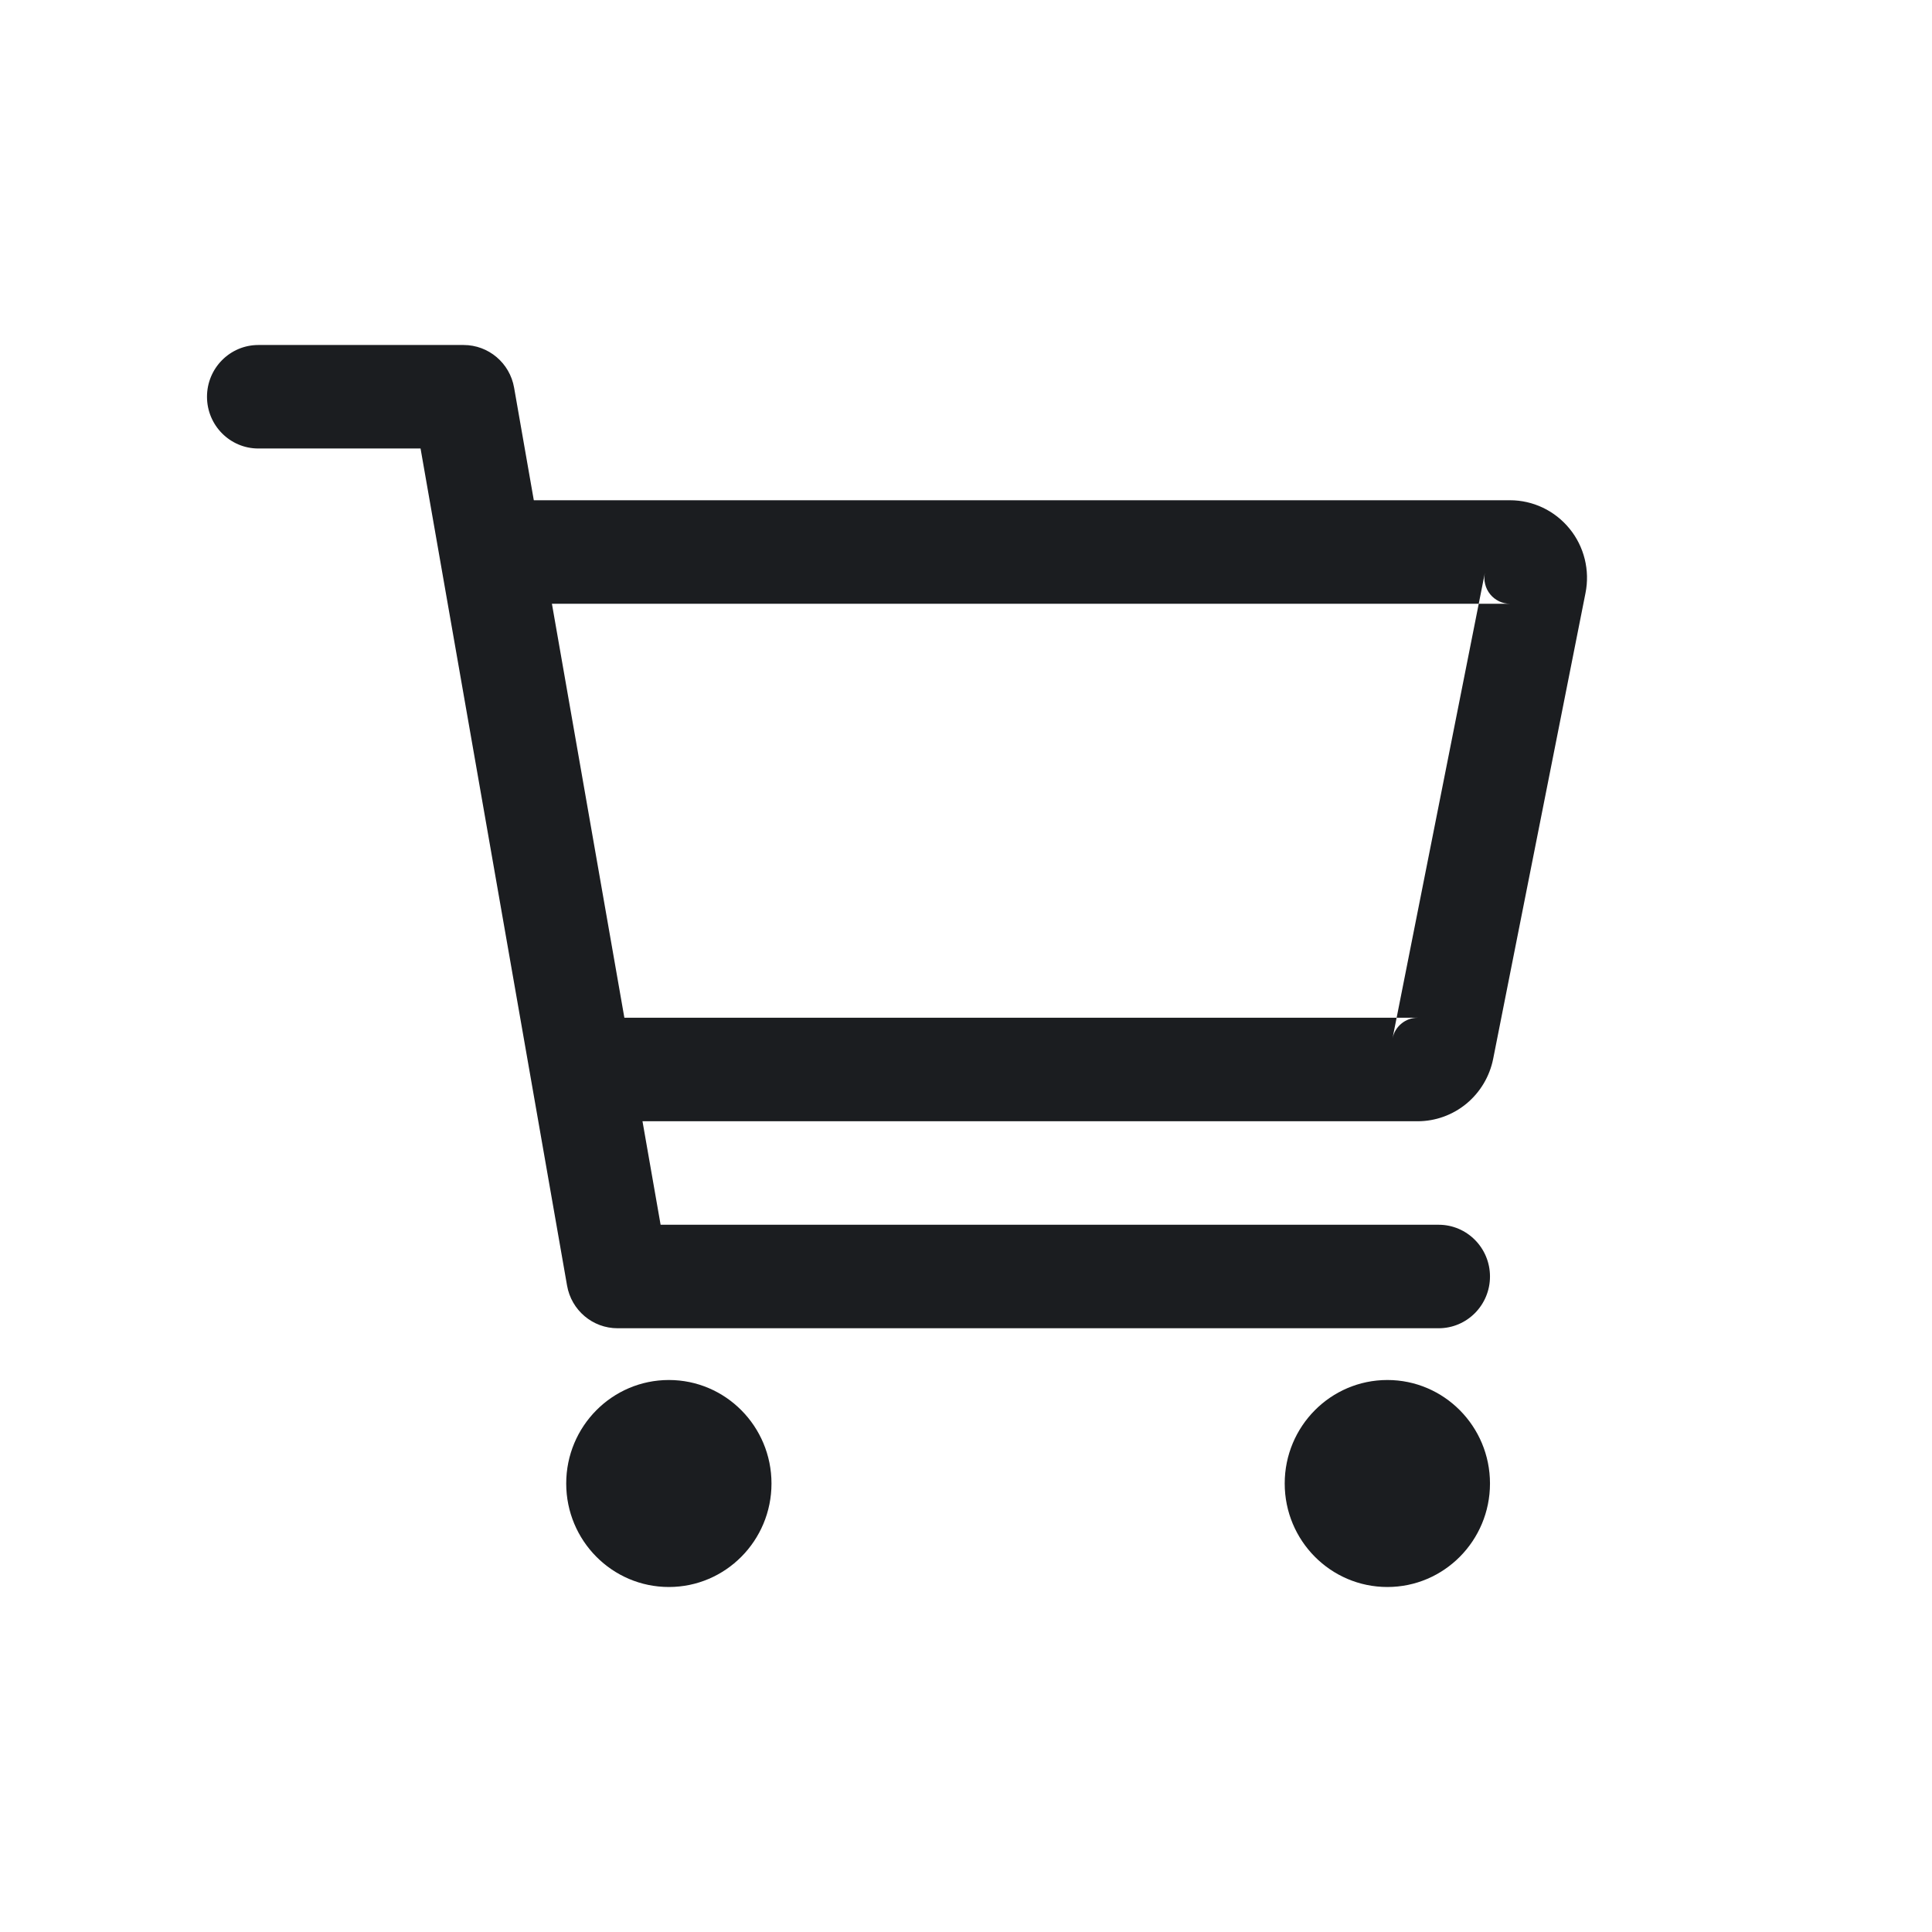
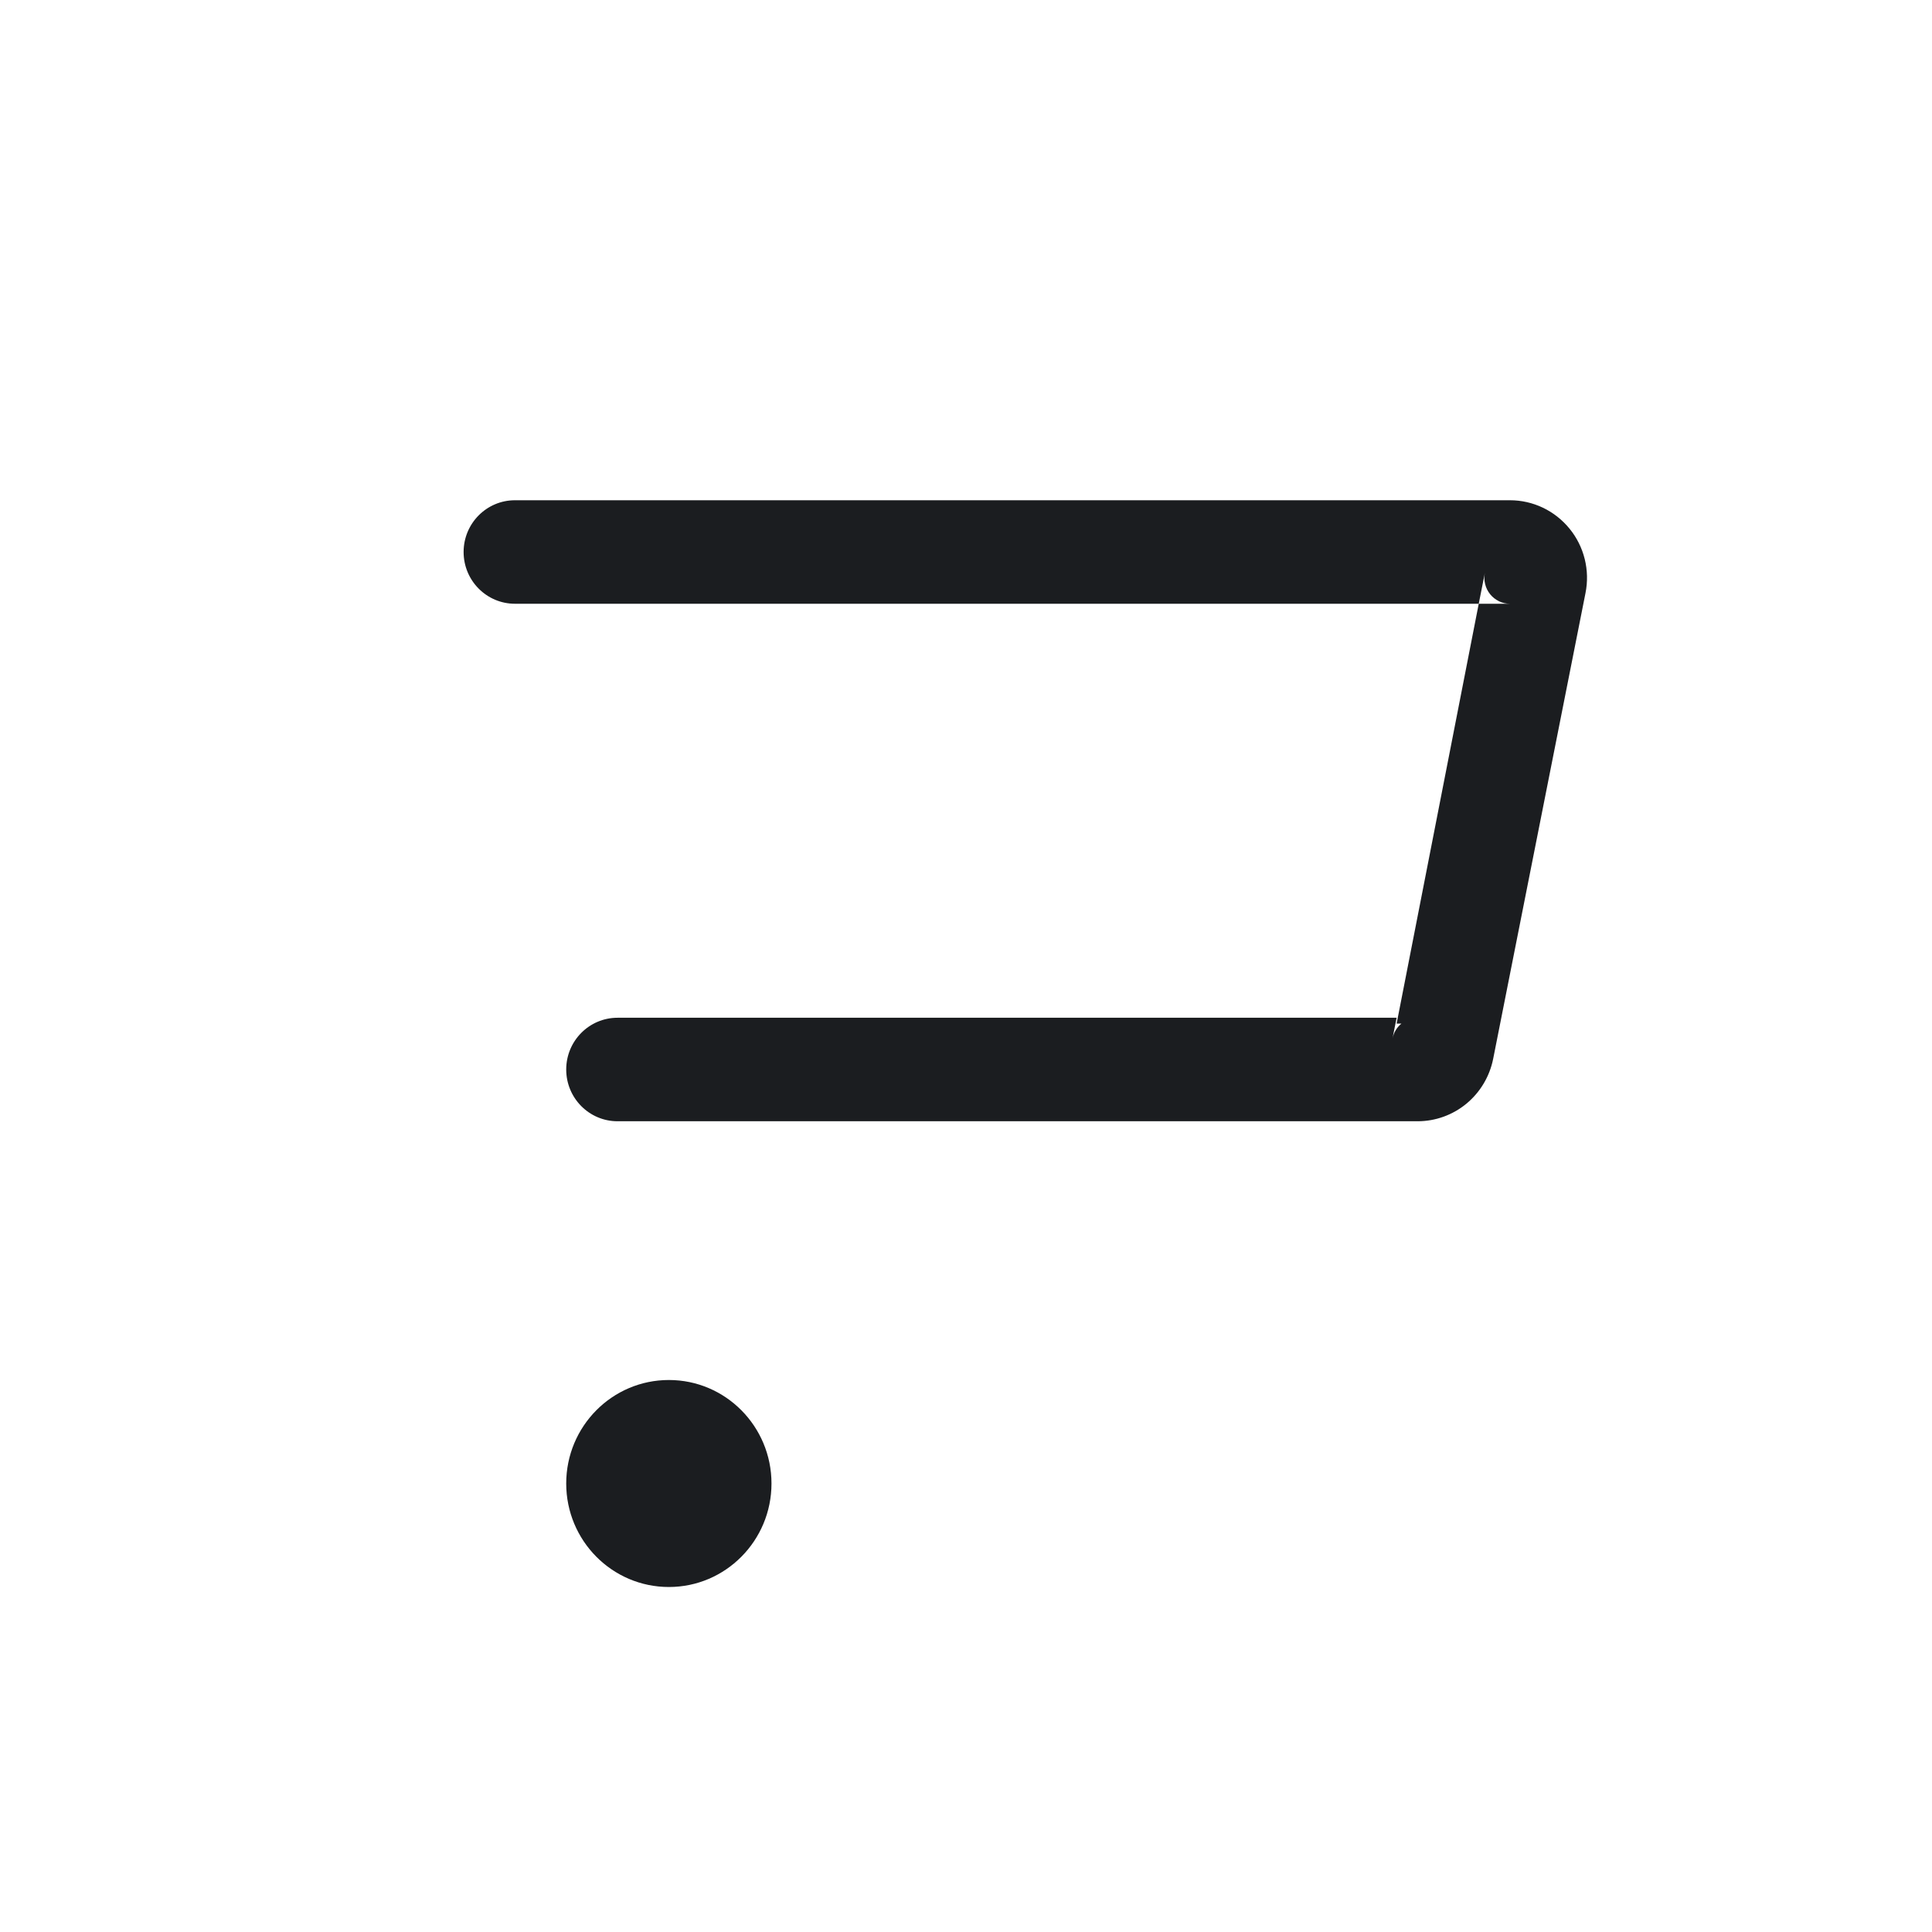
<svg xmlns="http://www.w3.org/2000/svg" width="28" height="28" viewBox="0 0 28 28" fill="none">
  <path fill-rule="evenodd" clip-rule="evenodd" d="M8.206 21.5C8.206 20.672 8.872 20 9.694 20C10.515 20 11.181 20.672 11.181 21.5C11.181 22.328 10.515 23 9.694 23C8.872 23 8.206 22.328 8.206 21.5Z" fill="#1B1D20" />
-   <path fill-rule="evenodd" clip-rule="evenodd" d="M18.619 21.5C18.619 20.672 19.285 20 20.107 20C20.928 20 21.594 20.672 21.594 21.5C21.594 22.328 20.928 23 20.107 23C19.285 23 18.619 22.328 18.619 21.5Z" fill="#1B1D20" />
-   <path fill-rule="evenodd" clip-rule="evenodd" d="M3 5.75C3 5.336 3.333 5 3.744 5H6.719C7.08 5 7.389 5.261 7.451 5.62L9.574 17.75H20.85C21.261 17.75 21.594 18.086 21.594 18.5C21.594 18.914 21.261 19.25 20.85 19.25H8.95C8.589 19.25 8.28 18.989 8.218 18.63L6.095 6.5H3.744C3.333 6.5 3 6.164 3 5.75Z" fill="#1B1D20" />
-   <path fill-rule="evenodd" clip-rule="evenodd" d="M21.884 7.25C22.049 7.25 22.212 7.287 22.361 7.358C22.51 7.429 22.642 7.533 22.747 7.662C22.852 7.79 22.927 7.941 22.967 8.102C23.007 8.264 23.011 8.432 22.978 8.596C22.978 8.596 22.978 8.596 22.978 8.596L21.64 15.346C21.589 15.601 21.452 15.83 21.253 15.995C21.053 16.16 20.803 16.25 20.545 16.25H8.95C8.539 16.25 8.206 15.914 8.206 15.5C8.206 15.086 8.539 14.75 8.95 14.75H20.241L20.181 15.051C20.198 14.966 20.243 14.89 20.31 14.835C20.376 14.78 20.459 14.75 20.545 14.75H20.241L21.431 8.75H21.884C21.829 8.75 21.775 8.738 21.725 8.714C21.676 8.69 21.632 8.656 21.597 8.613C21.562 8.57 21.537 8.52 21.524 8.466C21.51 8.412 21.509 8.356 21.52 8.302L21.431 8.75H7.463C7.052 8.75 6.719 8.414 6.719 8C6.719 7.586 7.052 7.25 7.463 7.25H21.884C21.884 7.25 21.884 7.25 21.884 7.25Z" fill="#1B1D20" />
+   <path fill-rule="evenodd" clip-rule="evenodd" d="M21.884 7.25C22.049 7.25 22.212 7.287 22.361 7.358C22.51 7.429 22.642 7.533 22.747 7.662C22.852 7.79 22.927 7.941 22.967 8.102C23.007 8.264 23.011 8.432 22.978 8.596C22.978 8.596 22.978 8.596 22.978 8.596L21.64 15.346C21.589 15.601 21.452 15.83 21.253 15.995C21.053 16.16 20.803 16.25 20.545 16.25H8.95C8.539 16.25 8.206 15.914 8.206 15.5C8.206 15.086 8.539 14.75 8.95 14.75H20.241L20.181 15.051C20.198 14.966 20.243 14.89 20.31 14.835H20.241L21.431 8.75H21.884C21.829 8.75 21.775 8.738 21.725 8.714C21.676 8.69 21.632 8.656 21.597 8.613C21.562 8.57 21.537 8.52 21.524 8.466C21.51 8.412 21.509 8.356 21.52 8.302L21.431 8.75H7.463C7.052 8.75 6.719 8.414 6.719 8C6.719 7.586 7.052 7.25 7.463 7.25H21.884C21.884 7.25 21.884 7.25 21.884 7.25Z" fill="#1B1D20" />
</svg>